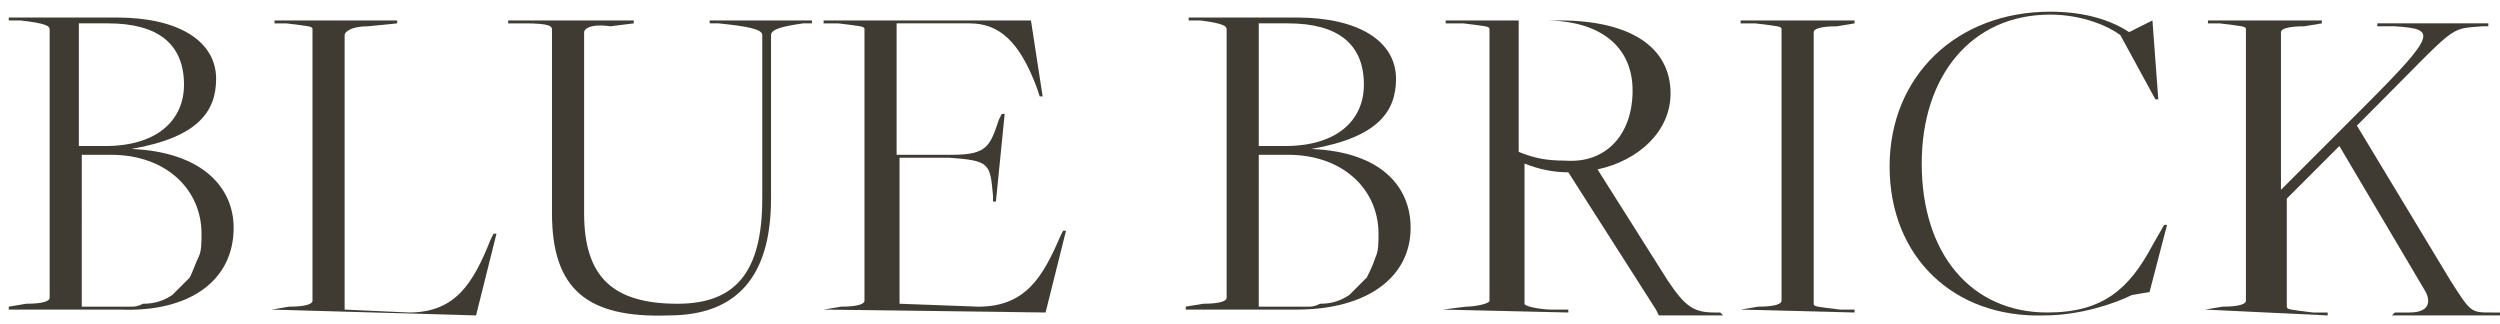
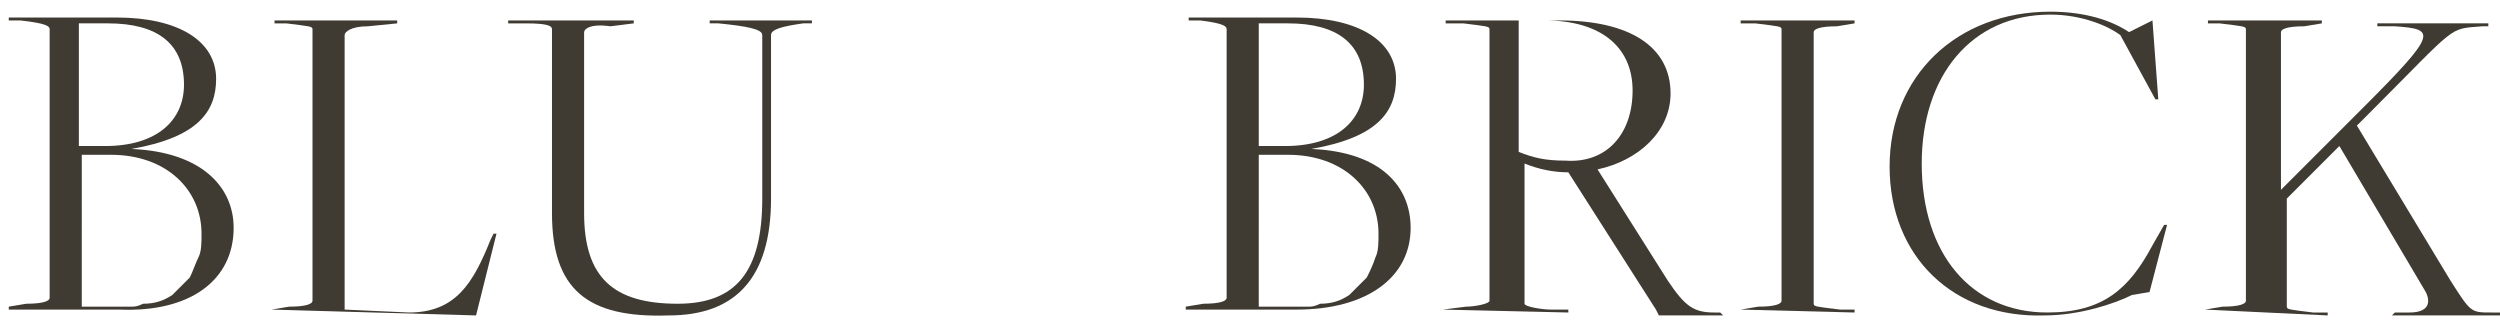
<svg xmlns="http://www.w3.org/2000/svg" version="1.1" id="레이어_1" x="0px" y="0px" width="85.6px" height="11.1px" viewBox="0 0 85.6 11.1" style="enable-background:new 0 0 85.6 11.1;" xml:space="preserve">
  <style type="text/css">
	.st0{fill:#3F3A32;}
</style>
  <g>
    <path class="st0" d="M9.3,10.6l0.6-0.1c0.6,0,0.8-0.1,0.8-0.2V1c0-0.1-0.1-0.1-0.9-0.2l-0.4,0l0-0.1h4.2l0,0.1l-1,0.1   c-0.6,0-0.8,0.2-0.8,0.3v9.4l2.2,0.1c1.6,0,2.2-1,2.8-2.5l0.1-0.2h0.1l-0.7,2.8L9.3,10.6L9.3,10.6z" />
    <path class="st0" d="M18.9,7.3V1c0-0.1-0.1-0.2-0.9-0.2l-0.6,0l0-0.1h4.3l0,0.1l-0.8,0.1C20.2,0.8,20,1,20,1.1v6.2   c0,2.2,1,3.1,3.2,3.1c2,0,2.9-1.1,2.9-3.6l0-5.6c0-0.2-0.5-0.3-1.5-0.4l-0.3,0l0-0.1h3.5l0,0.1l-0.3,0c-0.7,0.1-1.1,0.2-1.1,0.4   v5.6c0,2.7-1.2,4-3.5,4C20.1,10.9,18.9,9.9,18.9,7.3z" />
-     <path class="st0" d="M28.2,10.6l0.6-0.1c0.6,0,0.8-0.1,0.8-0.2V1c0-0.1-0.1-0.1-0.9-0.2l-0.5,0l0-0.1h7.1l0.4,2.6l-0.1,0L35.5,3   c-0.6-1.6-1.3-2.2-2.3-2.2h-2.5v4.5h1.9c1.2,0,1.3-0.3,1.6-1.2l0.1-0.2l0.1,0l-0.3,3l-0.1,0l0-0.2c-0.1-1.1-0.1-1.2-1.5-1.3l-1.7,0   v5l2.7,0.1c1.6,0,2.2-1,2.8-2.4l0.1-0.2l0.1,0l-0.7,2.8L28.2,10.6L28.2,10.6z" />
    <path class="st0" d="M44.9,5.1L44.9,5.1c2.3-0.4,2.9-1.3,2.9-2.4c0-1.3-1.3-2.1-3.4-2.1h-3.7l0,0.1l0.4,0C41.9,0.8,42,0.9,42,1v9.2   c0,0.1-0.2,0.2-0.8,0.2l-0.6,0.1l0,0.1h3.8c2.4,0,3.9-1.1,3.9-2.8C48.3,6.4,47.3,5.2,44.9,5.1z M43.1,0.8h1c1.7,0,2.6,0.7,2.6,2.1   c0,1.2-0.9,2.1-2.7,2.1l-0.9,0V0.8z M44.8,10.5c-0.2,0-0.4,0-0.6,0c-0.2,0-0.5,0-0.7,0c-0.1,0-0.3,0-0.4,0V5.3c0.3,0,0.7,0,1,0   c1.9,0,3.1,1.2,3.1,2.7c0,0.3,0,0.6-0.1,0.8c-0.1,0.3-0.2,0.5-0.3,0.7c-0.2,0.2-0.4,0.4-0.6,0.6c-0.3,0.2-0.6,0.3-1,0.3   C45,10.5,44.9,10.5,44.8,10.5z" />
    <path class="st0" d="M49.4,10.6l0.8-0.1c0.3,0,0.8-0.1,0.8-0.2V1c0-0.1-0.1-0.1-0.9-0.2l-0.6,0l0-0.1h3.9c2.4,0,3.8,0.9,3.8,2.5   c0,1.3-1.1,2.3-2.5,2.6l2.4,3.8c0.6,0.9,0.9,1.1,1.6,1.1l0.2,0l0.1,0.1h-2.2l-0.1-0.2l-3-4.7c-0.5,0-1-0.1-1.5-0.3v4.8   c0,0.1,0.6,0.2,0.9,0.2l0.6,0l0,0.1L49.4,10.6L49.4,10.6z M55.9,3.1c0-1.5-1.1-2.4-3-2.4l-0.9,0v4.5c0.5,0.2,0.9,0.3,1.6,0.3   C55,5.6,55.9,4.6,55.9,3.1z" />
    <path class="st0" d="M59.6,10.6l0.6-0.1c0.6,0,0.8-0.1,0.8-0.2V1c0-0.1-0.1-0.1-0.9-0.2l-0.5,0l0-0.1h3.9l0,0.1l-0.6,0.1   c-0.6,0-0.8,0.1-0.8,0.2v9.3c0,0.1,0.1,0.1,0.9,0.2l0.5,0l0,0.1L59.6,10.6L59.6,10.6z" />
    <path class="st0" d="M64.7,5.7c0-3.1,2.3-5.3,5.5-5.3c1.2,0,2.1,0.3,2.7,0.7l0.8-0.4l0.2,2.7h-0.1l-1.2-2.2   c-0.4-0.3-1.3-0.7-2.4-0.7c-2.7,0-4.4,2.1-4.4,5.1c0,3.1,1.7,5.1,4.3,5.1c1.9,0,2.8-0.8,3.6-2.3l0.4-0.7h0.1l-0.6,2.3l-0.6,0.1   c-0.6,0.3-1.8,0.7-3,0.7C66.9,10.9,64.7,8.8,64.7,5.7z" />
    <path class="st0" d="M75.5,10.6l0.6-0.1c0.6,0,0.8-0.1,0.8-0.2V1c0-0.1-0.1-0.1-0.9-0.2l-0.4,0l0-0.1h3.9l0,0.1l-0.6,0.1   c-0.6,0-0.8,0.1-0.8,0.2v5.4l2.8-2.8c2.6-2.6,2.5-2.7,1.1-2.8l-0.6,0l0-0.1h3.8l0,0.1l-0.2,0c-1.2,0.1-0.8-0.1-3.9,3l-0.4,0.4   l3.2,5.3c0.7,1.1,0.7,1.1,1.4,1.1l0.4,0l0,0.1h-3.8l0.1-0.1l0.5,0c0.8,0,0.7-0.5,0.5-0.8l-2.9-4.9l-1.8,1.8v3.7   c0,0.1,0.1,0.1,0.9,0.2l0.5,0l0,0.1L75.5,10.6L75.5,10.6z" />
    <path class="st0" d="M4.5,5.1L4.5,5.1c2.3-0.4,2.9-1.3,2.9-2.4c0-1.3-1.3-2.1-3.4-2.1H0.3l0,0.1l0.4,0C1.6,0.8,1.7,0.9,1.7,1v9.2   c0,0.1-0.2,0.2-0.8,0.2l-0.6,0.1l0,0.1h3.8C6.5,10.7,8,9.6,8,7.8C8,6.4,6.9,5.2,4.5,5.1z M2.7,0.8h1c1.7,0,2.6,0.7,2.6,2.1   c0,1.2-0.9,2.1-2.7,2.1l-0.9,0V0.8z M4.5,10.5c-0.2,0-0.4,0-0.6,0c-0.2,0-0.5,0-0.7,0c-0.1,0-0.3,0-0.4,0V5.3c0.3,0,0.7,0,1,0   c1.9,0,3.1,1.2,3.1,2.7c0,0.3,0,0.6-0.1,0.8C6.7,9,6.6,9.3,6.5,9.5c-0.2,0.2-0.4,0.4-0.6,0.6c-0.3,0.2-0.6,0.3-1,0.3   C4.7,10.5,4.6,10.5,4.5,10.5z" />
  </g>
</svg>